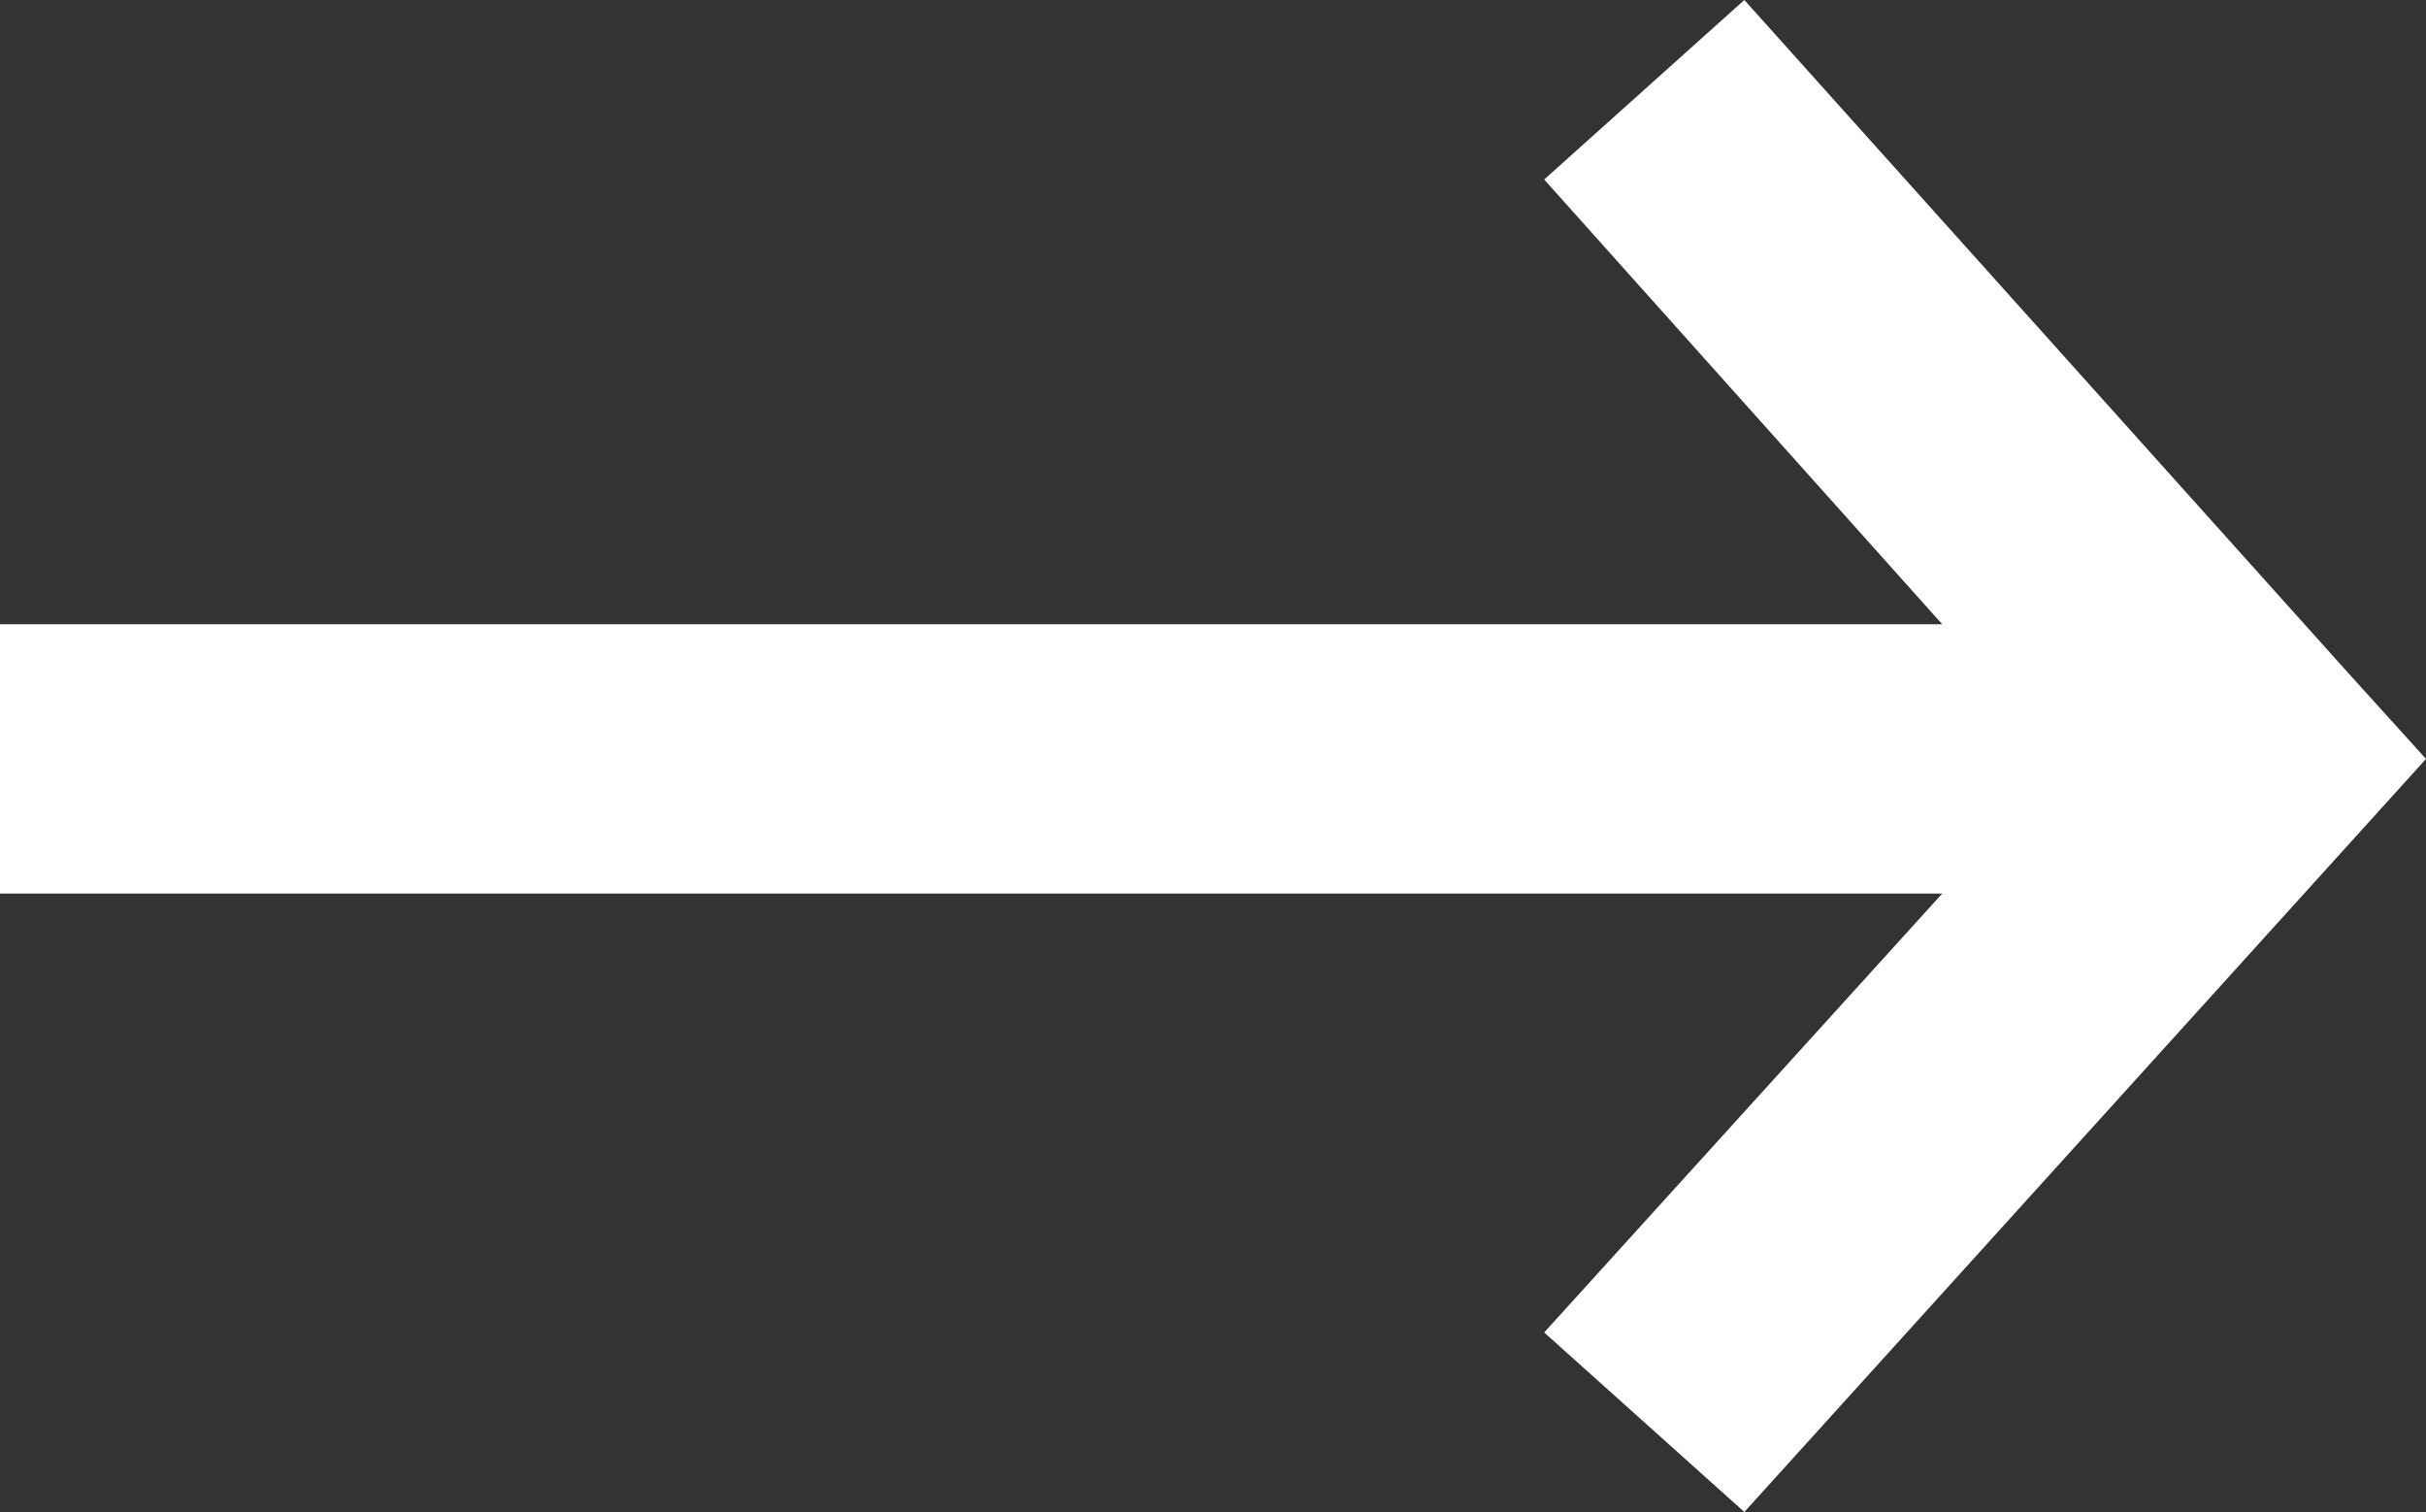
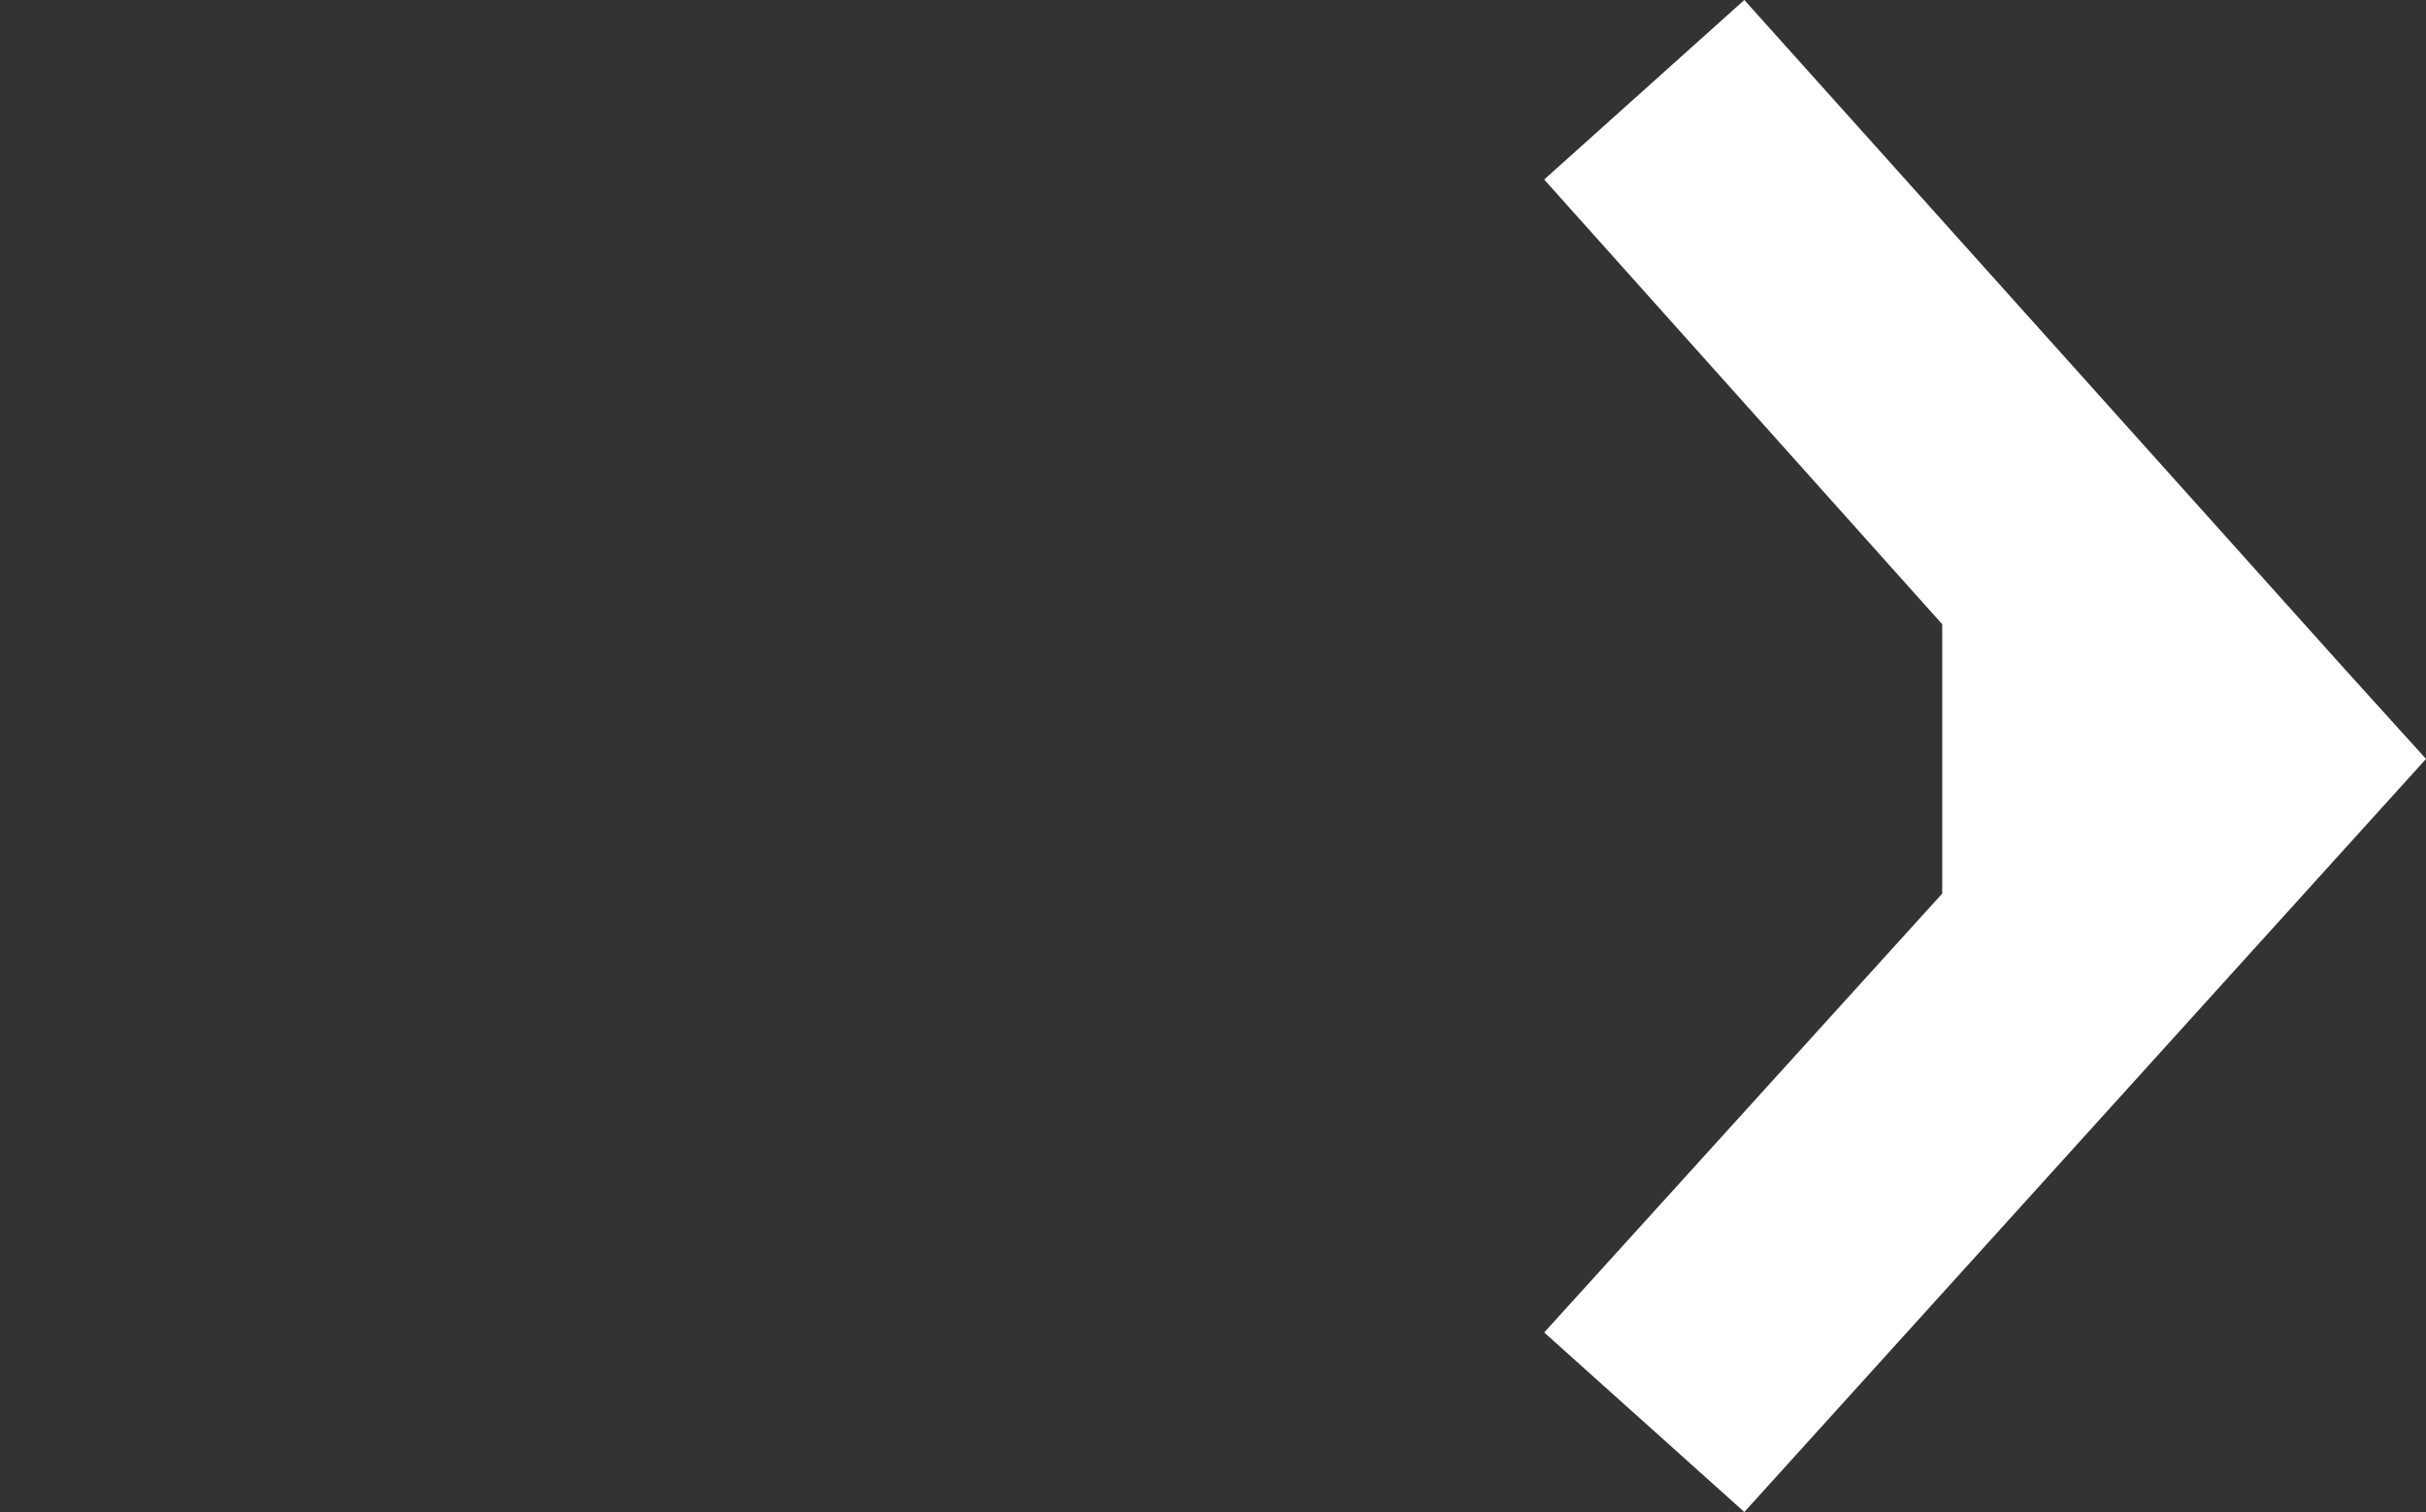
<svg xmlns="http://www.w3.org/2000/svg" viewBox="0 0 54.06 33.69">
  <rect x="0" y="0" width="54.06" height="33.69" fill="#333333" stroke="none" />
  <defs>
    <style>.cls-1{fill:#fff;}</style>
  </defs>
  <title>Ресурс 1</title>
  <g id="Слой_2" data-name="Слой 2">
    <g id="Слой_1-2" data-name="Слой 1">
-       <path class="cls-1" d="M54.06,16.91l-1.81-2L38.87,0,34.41,4l8.87,9.91H0v6H43.28l-8.87,9.78,4.46,4L52.25,18.91Z" />
+       <path class="cls-1" d="M54.06,16.91l-1.81-2L38.87,0,34.41,4l8.87,9.91v6H43.28l-8.87,9.78,4.46,4L52.25,18.91Z" />
    </g>
  </g>
</svg>